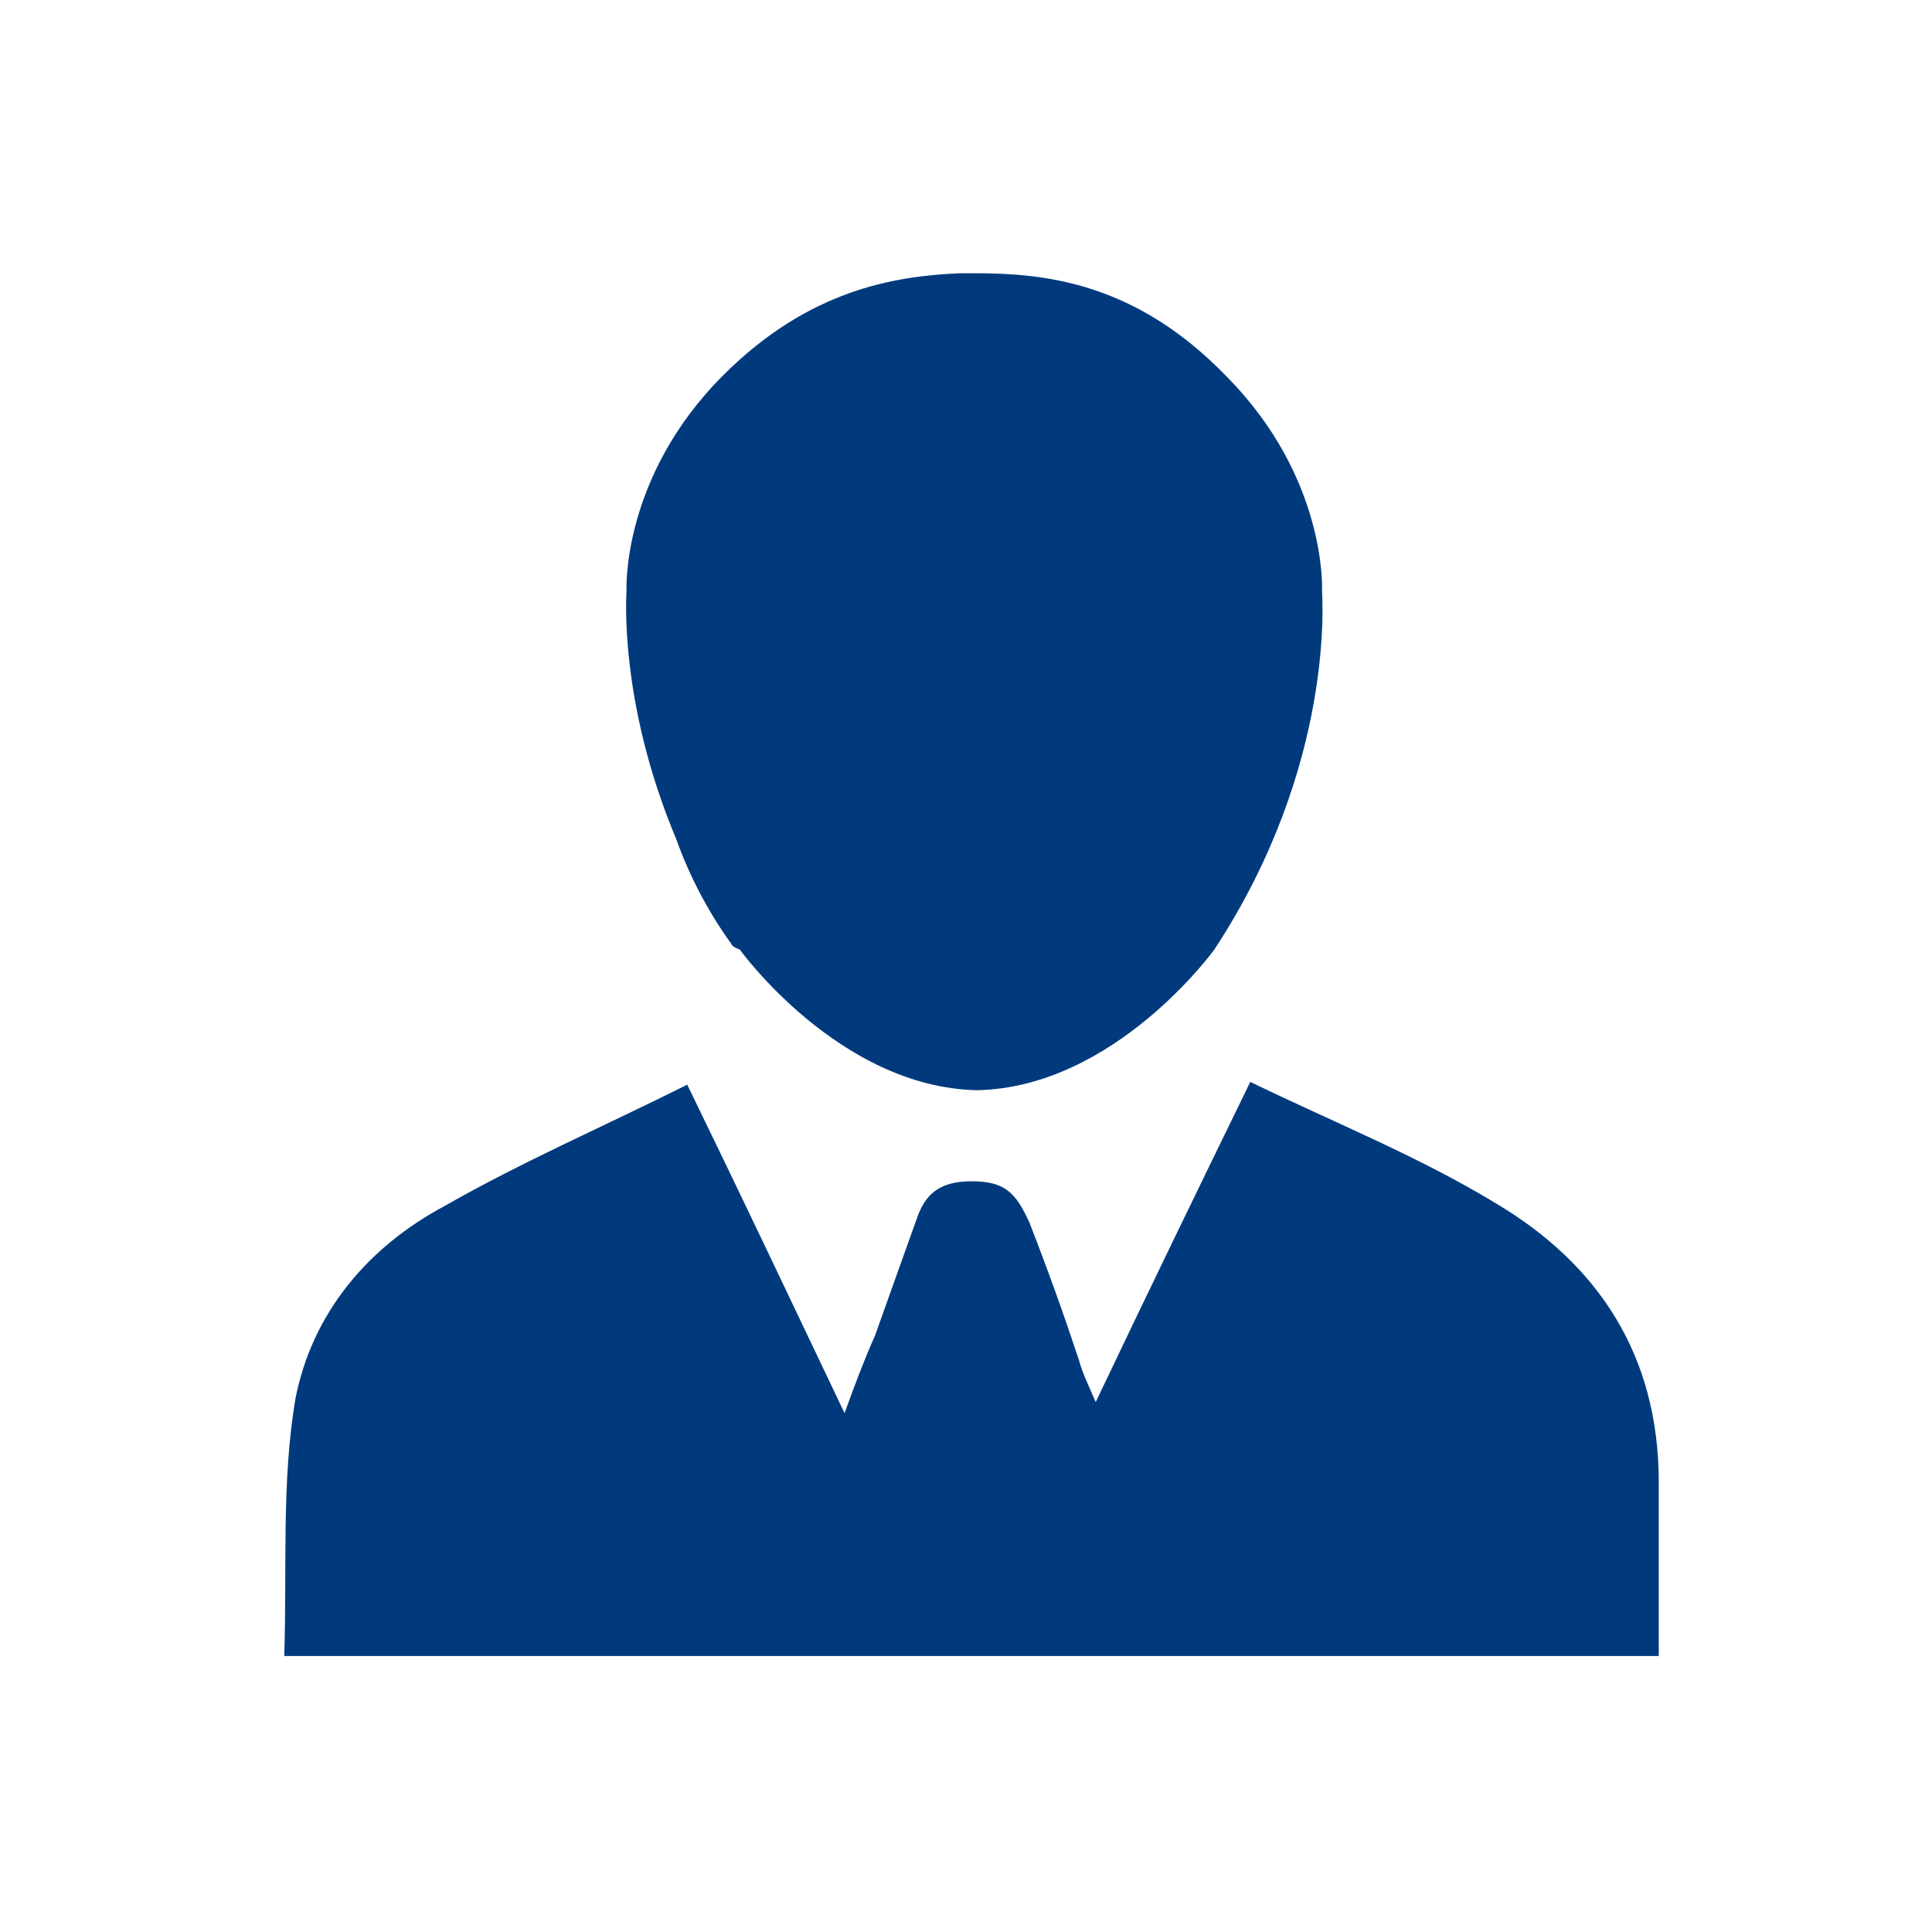
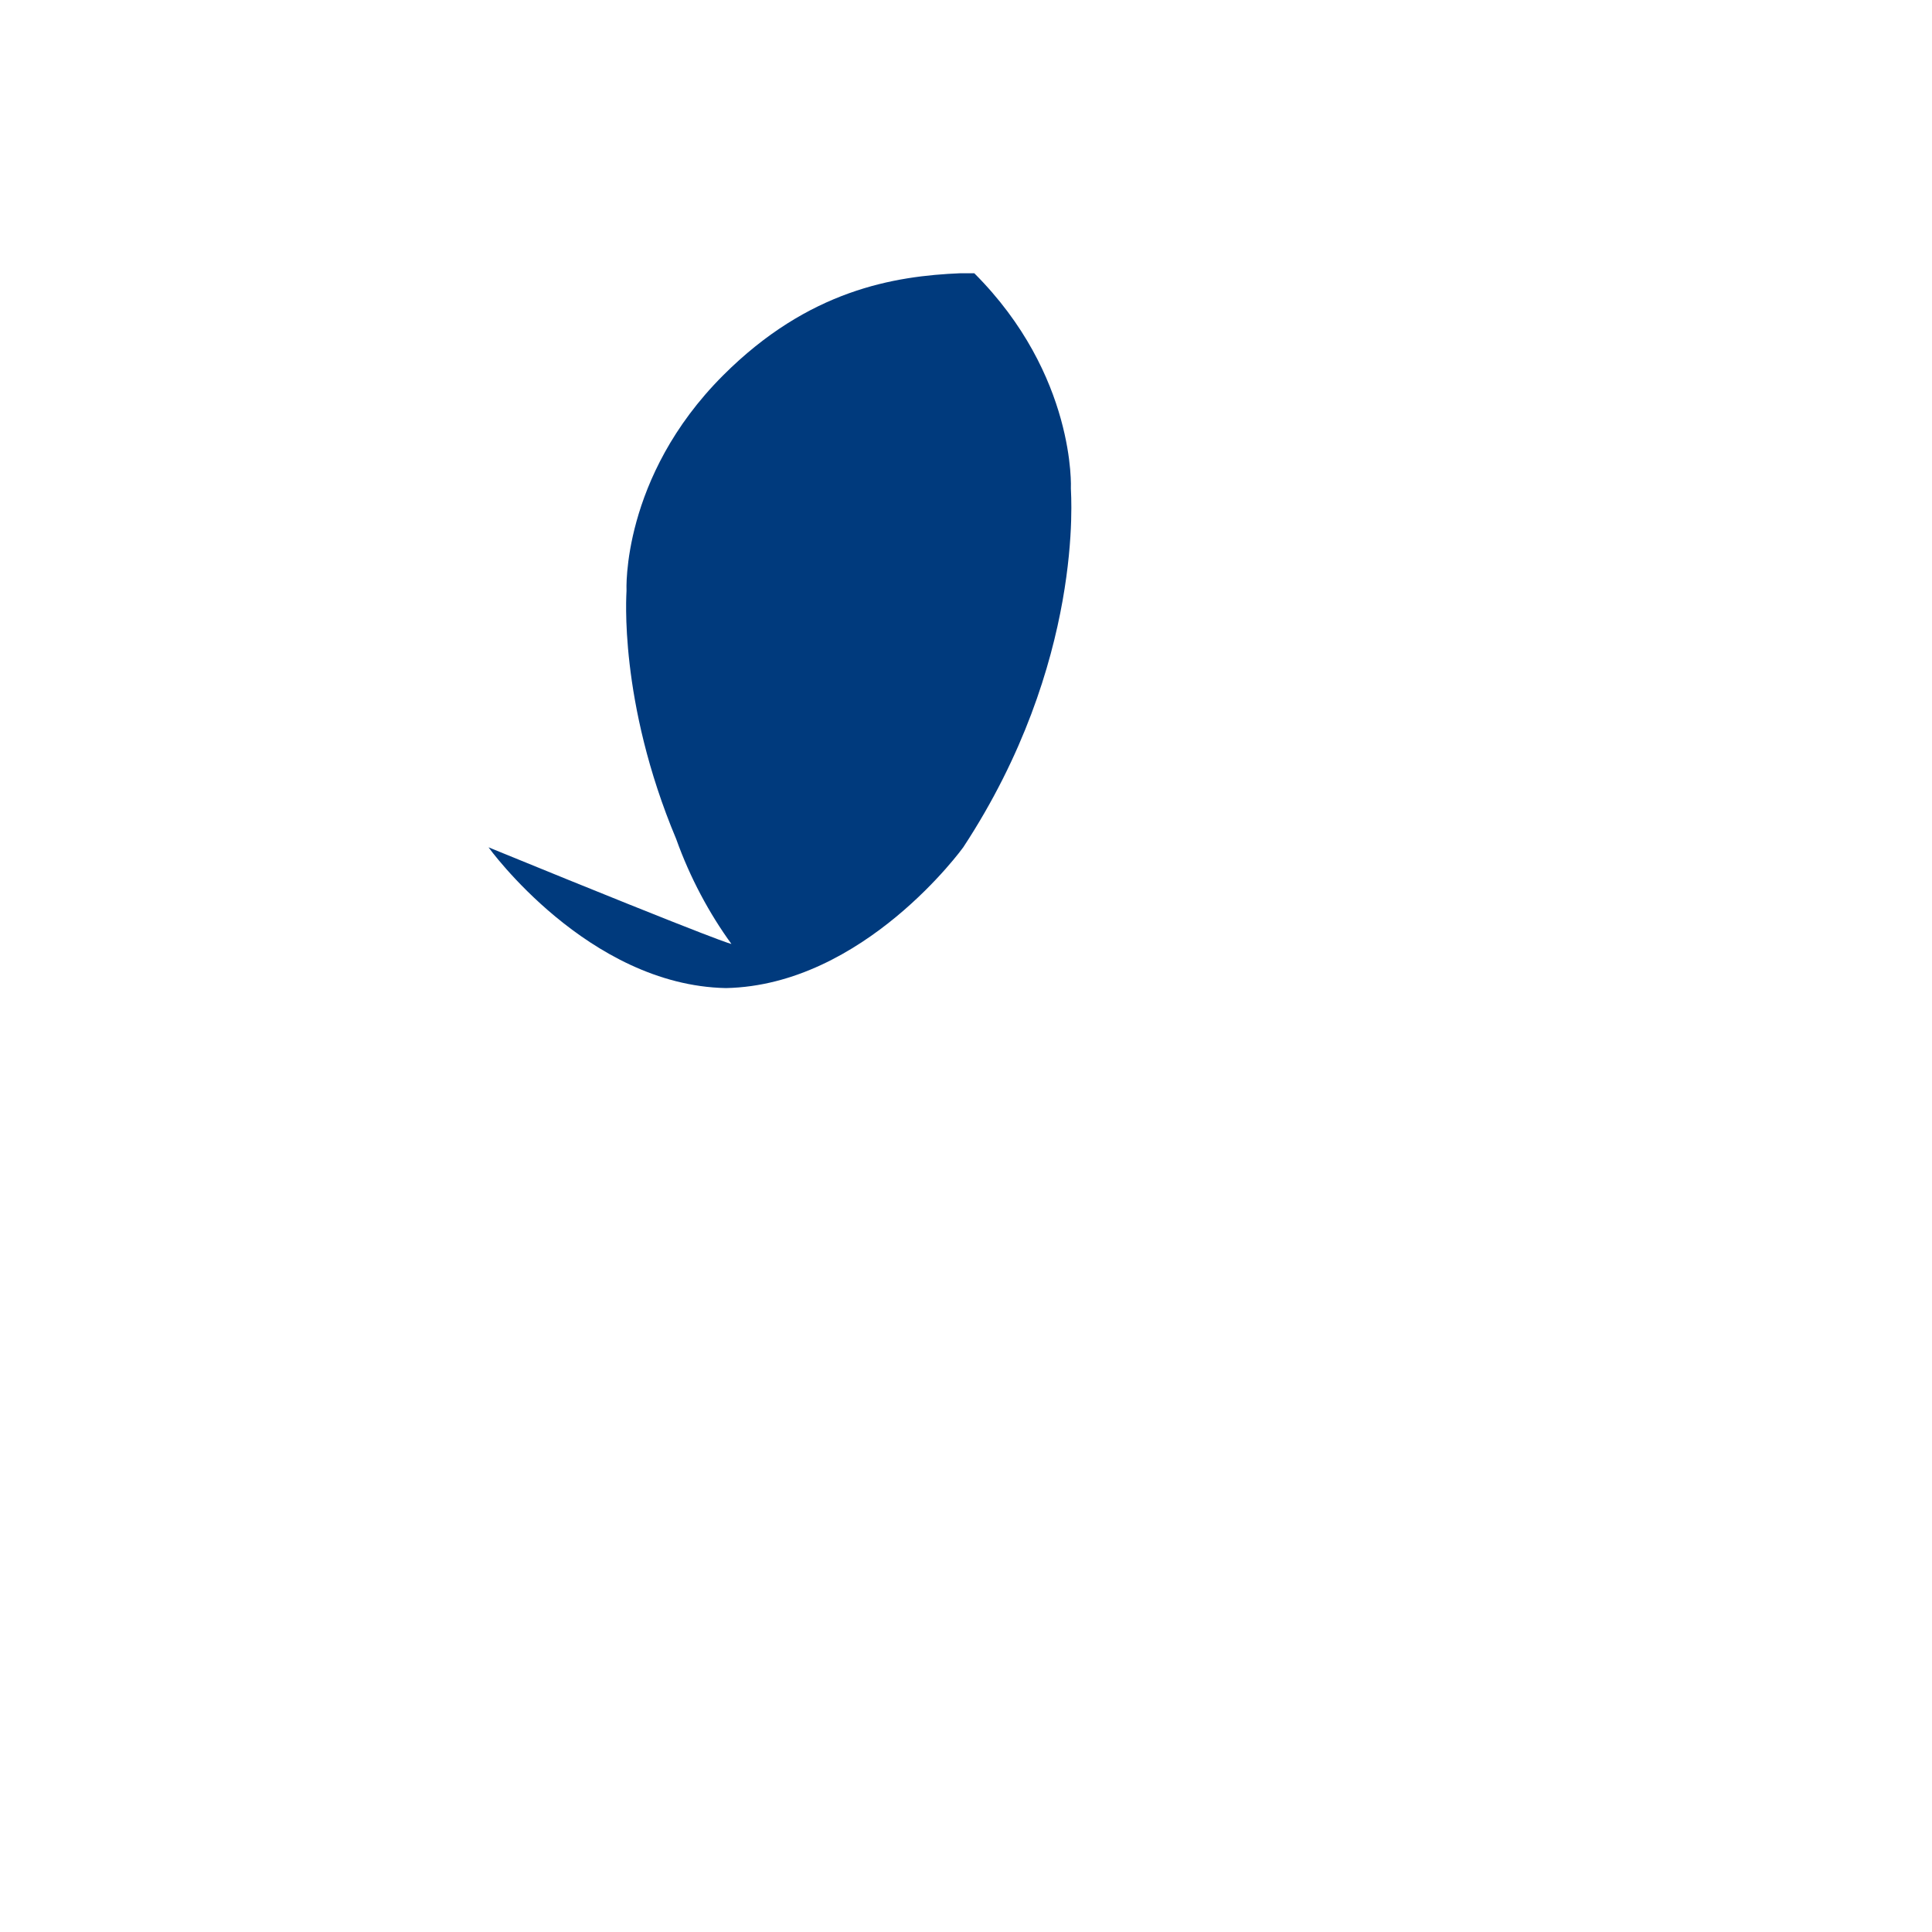
<svg xmlns="http://www.w3.org/2000/svg" version="1.1" id="Ebene_1" x="0px" y="0px" viewBox="0 0 70 70" style="enable-background:new 0 0 70 70;" xml:space="preserve">
  <style type="text/css">
	.st0{fill:#003A7D;}
</style>
  <title>ic_70/schritt_04</title>
  <desc>Created with Sketch.</desc>
-   <path id="Fill-1" class="st0" d="M45.3,39.2c3.1,1.5,6.1,2.7,8.9,4.4c3.7,2.2,5.9,5.5,5.9,10.1c0,3.1,0,4.2,0,6.3c0,0-0.3,0-1.3,0  c-12.1,0-24.3,0-36.4,0c-3.7,0-9.9,0-12.1,0c0.1-3.3-0.1-6.3,0.4-9.3c0.6-3.1,2.6-5.5,5.4-7c2.8-1.6,5.8-2.9,8.8-4.4  c1.9,3.9,3.7,7.7,5.7,11.9c0.4-1.1,0.7-1.9,1.1-2.8c0.5-1.4,1-2.8,1.5-4.2c0.3-0.9,0.8-1.4,2-1.4c1.2,0,1.6,0.4,2.1,1.5  c0.7,1.8,1.2,3.2,1.8,5c0.1,0.4,0.3,0.8,0.6,1.5C41.6,46.8,43.4,43.1,45.3,39.2" />
-   <path id="Combined-Shape" class="st0" d="M26.5,34.2c-0.8-1.1-1.5-2.4-2-3.8c-2.1-5-1.8-8.9-1.8-9c0,0-0.2-4.1,3.5-7.8  c3.1-3.1,6.2-3.6,8.6-3.7c0.1,0,0.2,0,0.3,0c0,0,0,0,0.1,0c0,0,0.1,0,0.1,0c2.5,0,5.8,0.3,9.1,3.7c3.7,3.7,3.5,7.8,3.5,7.8  c0,0.2,0.5,6.3-3.9,13c0,0-3.6,5-8.6,5.1c-5-0.1-8.6-5.1-8.6-5.1C26.5,34.3,26.5,34.2,26.5,34.2z" />
+   <path id="Combined-Shape" class="st0" d="M26.5,34.2c-0.8-1.1-1.5-2.4-2-3.8c-2.1-5-1.8-8.9-1.8-9c0,0-0.2-4.1,3.5-7.8  c3.1-3.1,6.2-3.6,8.6-3.7c0.1,0,0.2,0,0.3,0c0,0,0,0,0.1,0c0,0,0.1,0,0.1,0c3.7,3.7,3.5,7.8,3.5,7.8  c0,0.2,0.5,6.3-3.9,13c0,0-3.6,5-8.6,5.1c-5-0.1-8.6-5.1-8.6-5.1C26.5,34.3,26.5,34.2,26.5,34.2z" />
</svg>